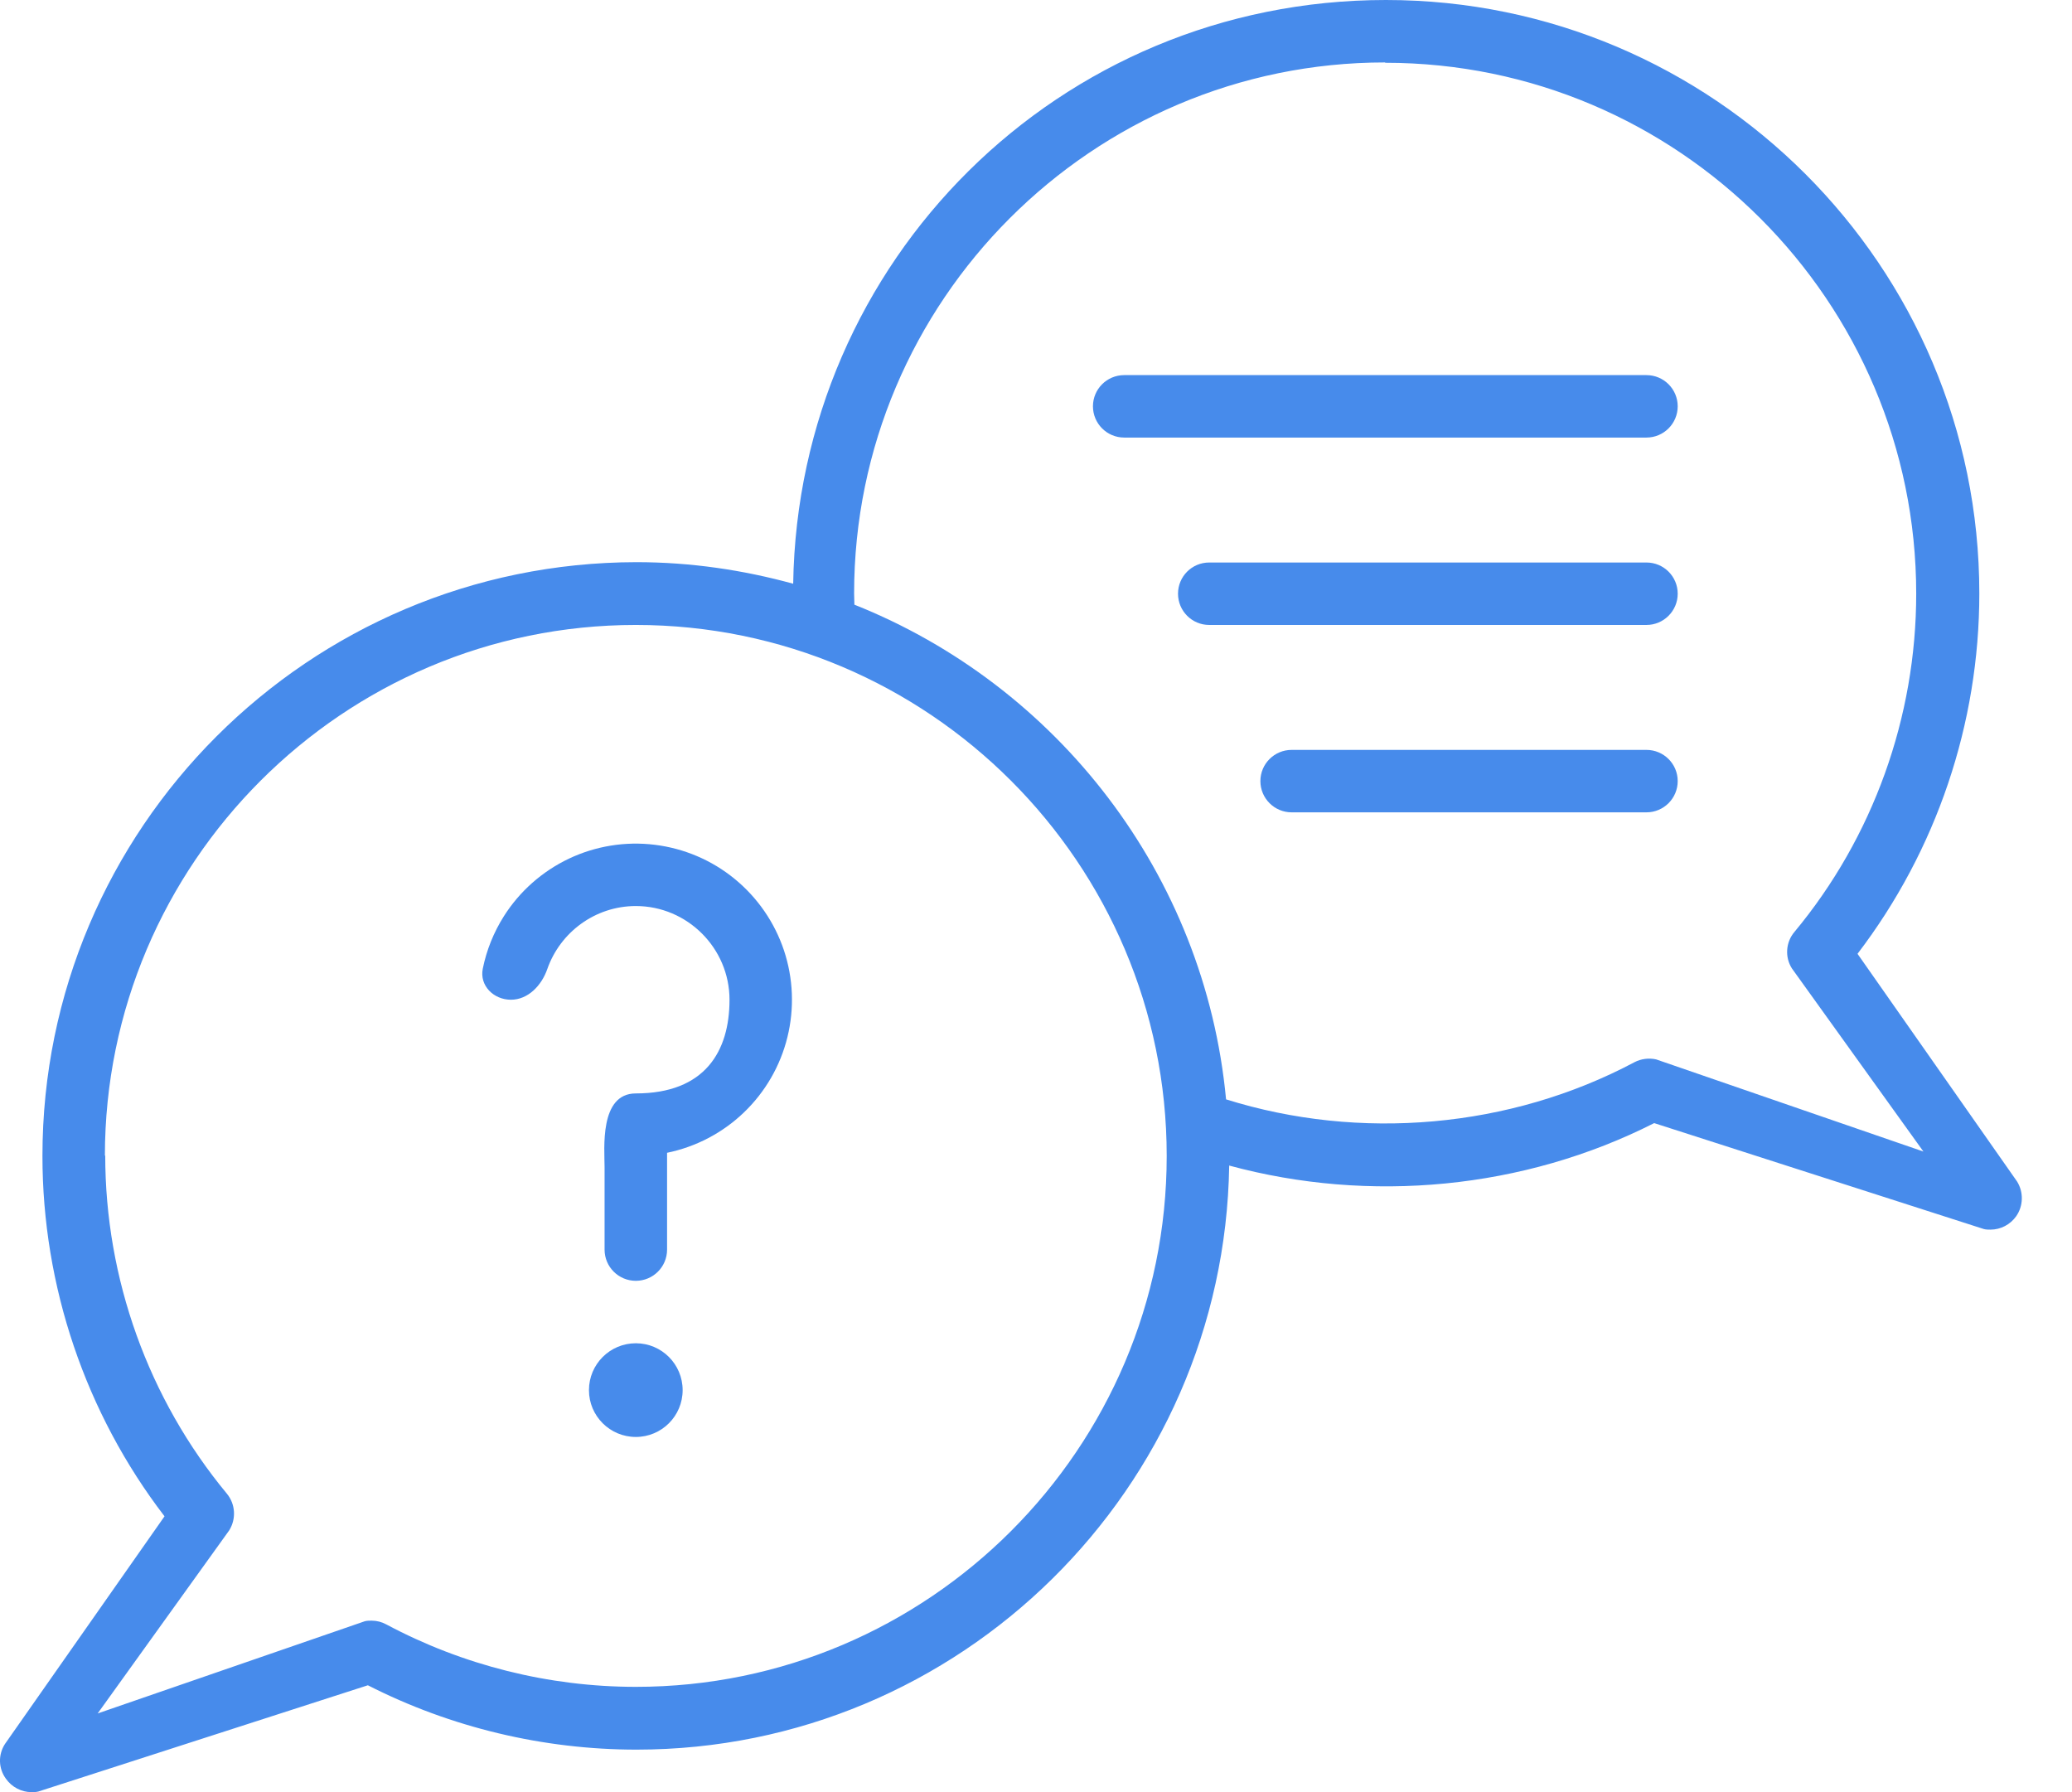
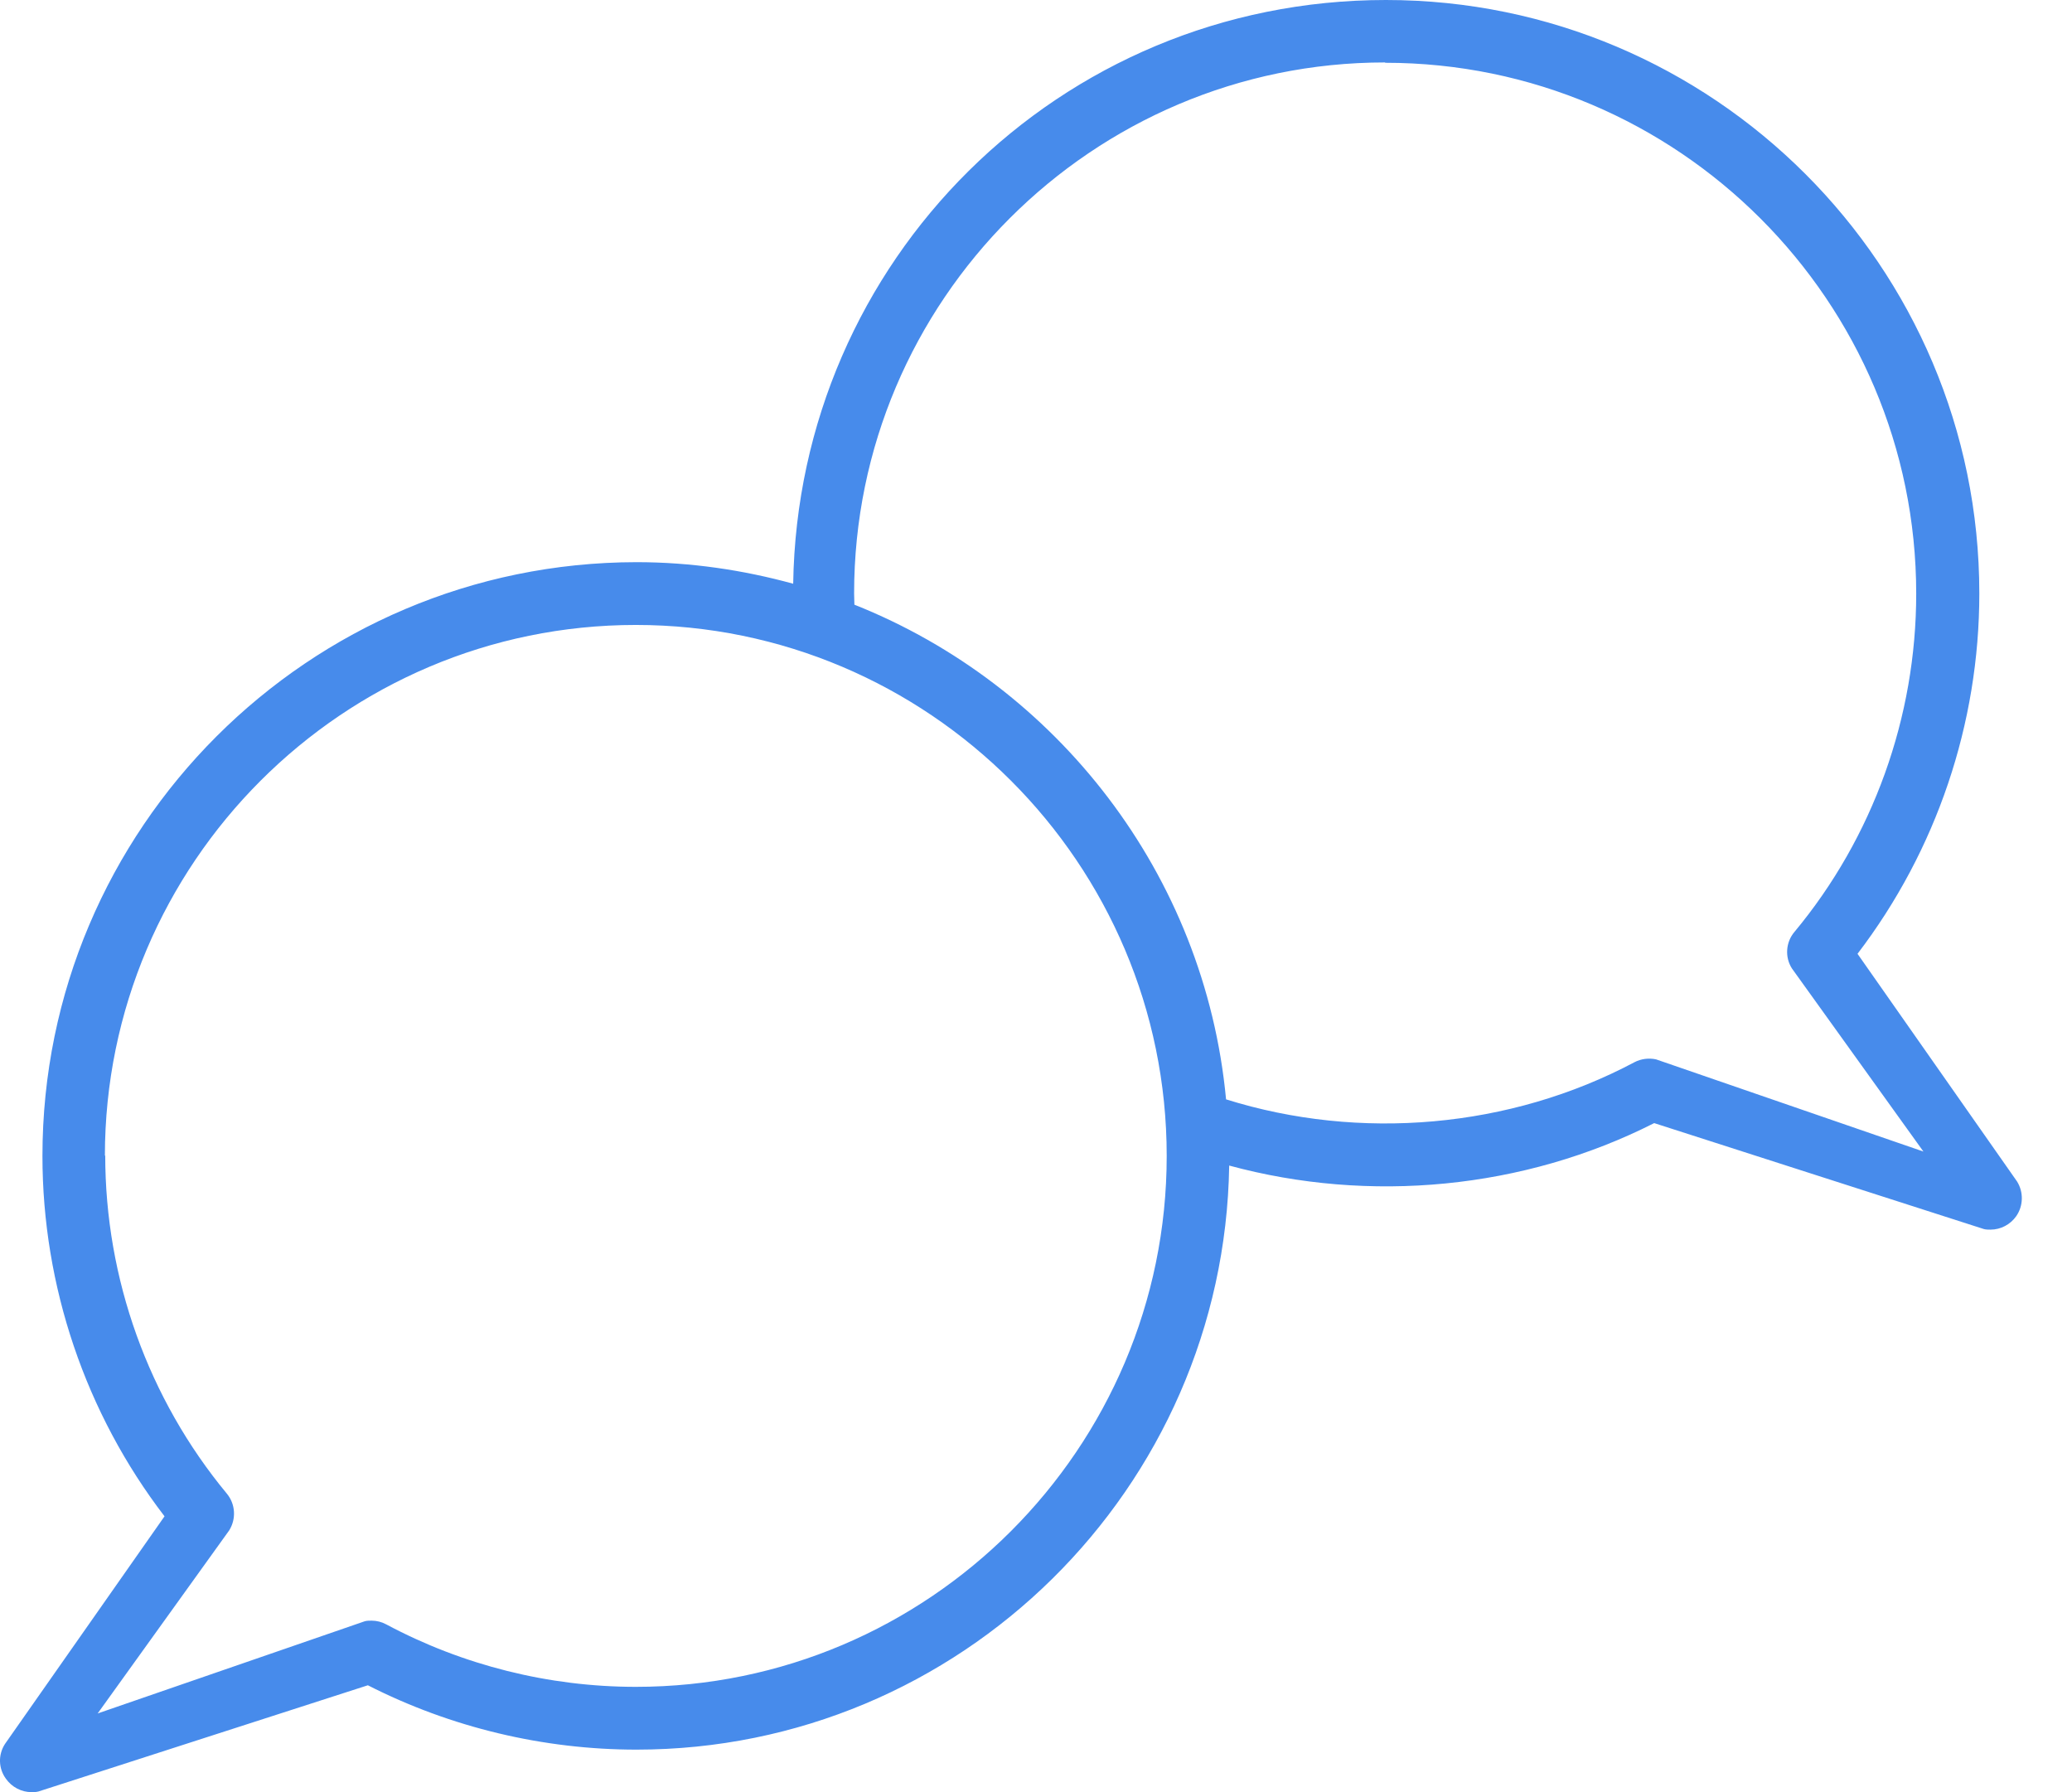
<svg xmlns="http://www.w3.org/2000/svg" width="37" height="32" viewBox="0 0 37 32" fill="none">
  <path d="M0.088 31.141C0.028 31.234 -0.003 31.343 0 31.453C0.003 31.564 0.04 31.671 0.105 31.76C0.211 31.911 0.384 32 0.562 32C0.601 32 0.64 32 0.685 31.989L6.569 30.092C8.047 30.845 9.703 31.241 11.365 31.241C17.148 31.241 21.86 26.579 21.95 20.812C24.459 21.493 27.208 21.236 29.539 20.054L35.424 21.945C35.463 21.956 35.502 21.956 35.546 21.956C35.725 21.956 35.898 21.867 36.004 21.716C36.132 21.532 36.137 21.287 36.02 21.098L33.17 17.031C34.581 15.183 35.345 12.921 35.345 10.596C35.345 4.751 30.593 0 24.749 0C18.905 0 14.254 4.662 14.164 10.423C13.272 10.178 12.335 10.038 11.365 10.038C5.509 10.044 0.758 14.795 0.758 20.64C0.758 22.965 1.527 25.235 2.938 27.075L0.088 31.141ZM24.738 1.121C29.963 1.121 34.218 5.376 34.218 10.601C34.218 12.804 33.449 14.951 32.043 16.641C31.887 16.825 31.87 17.093 31.999 17.293L34.347 20.562L29.573 18.916C29.445 18.888 29.305 18.905 29.188 18.966C26.963 20.149 24.28 20.377 21.894 19.63C21.515 15.609 18.871 12.235 15.257 10.797C15.257 10.73 15.252 10.663 15.252 10.596C15.252 5.37 19.507 1.115 24.732 1.115L24.738 1.121ZM1.873 20.64C1.873 15.414 6.128 11.159 11.354 11.159C16.579 11.159 20.834 15.414 20.834 20.64C20.834 25.865 16.579 30.12 11.354 30.12C9.803 30.12 8.264 29.735 6.898 29.005C6.817 28.961 6.727 28.938 6.636 28.938C6.597 28.938 6.552 28.938 6.513 28.949L1.744 30.595L4.093 27.326C4.221 27.12 4.204 26.858 4.054 26.674C2.648 24.978 1.879 22.831 1.879 20.628L1.873 20.64Z" fill="#478BEB" />
-   <path d="M11.354 25.658C11.816 25.658 12.19 25.284 12.19 24.822C12.19 24.36 11.816 23.985 11.354 23.985C10.892 23.985 10.517 24.36 10.517 24.822C10.517 25.284 10.892 25.658 11.354 25.658Z" fill="#478BEB" />
-   <path d="M11.354 16.178C12.274 16.178 13.027 16.931 13.027 17.851C13.027 18.771 12.59 19.524 11.354 19.524C10.698 19.524 10.796 20.521 10.796 20.841V22.015V22.313C10.796 22.621 11.046 22.87 11.354 22.87C11.662 22.87 11.912 22.621 11.912 22.313V20.584C12.428 20.478 12.905 20.228 13.285 19.863C13.666 19.497 13.935 19.032 14.061 18.519C14.187 18.007 14.166 17.47 13.999 16.969C13.832 16.469 13.526 16.026 13.117 15.692C12.709 15.358 12.214 15.148 11.69 15.084C11.167 15.02 10.636 15.106 10.159 15.332C9.682 15.559 9.279 15.915 8.997 16.361C8.815 16.649 8.688 16.966 8.621 17.297C8.56 17.599 8.815 17.851 9.123 17.851C9.431 17.851 9.672 17.595 9.773 17.304C10.001 16.65 10.625 16.178 11.354 16.178ZM19.517 7.255C19.517 6.947 19.767 6.698 20.075 6.698H29.401C29.709 6.698 29.959 6.947 29.959 7.255C29.959 7.563 29.709 7.813 29.401 7.813H20.075C19.767 7.813 19.517 7.563 19.517 7.255ZM21.036 10.601C21.036 10.293 21.285 10.044 21.593 10.044H29.401C29.709 10.044 29.959 10.293 29.959 10.601C29.959 10.909 29.709 11.159 29.401 11.159H21.593C21.285 11.159 21.036 10.909 21.036 10.601ZM22.507 13.947C22.507 13.639 22.757 13.39 23.065 13.39H29.401C29.709 13.39 29.959 13.639 29.959 13.947C29.959 14.255 29.709 14.505 29.401 14.505H23.065C22.757 14.505 22.507 14.255 22.507 13.947Z" fill="#478BEB" />
</svg>